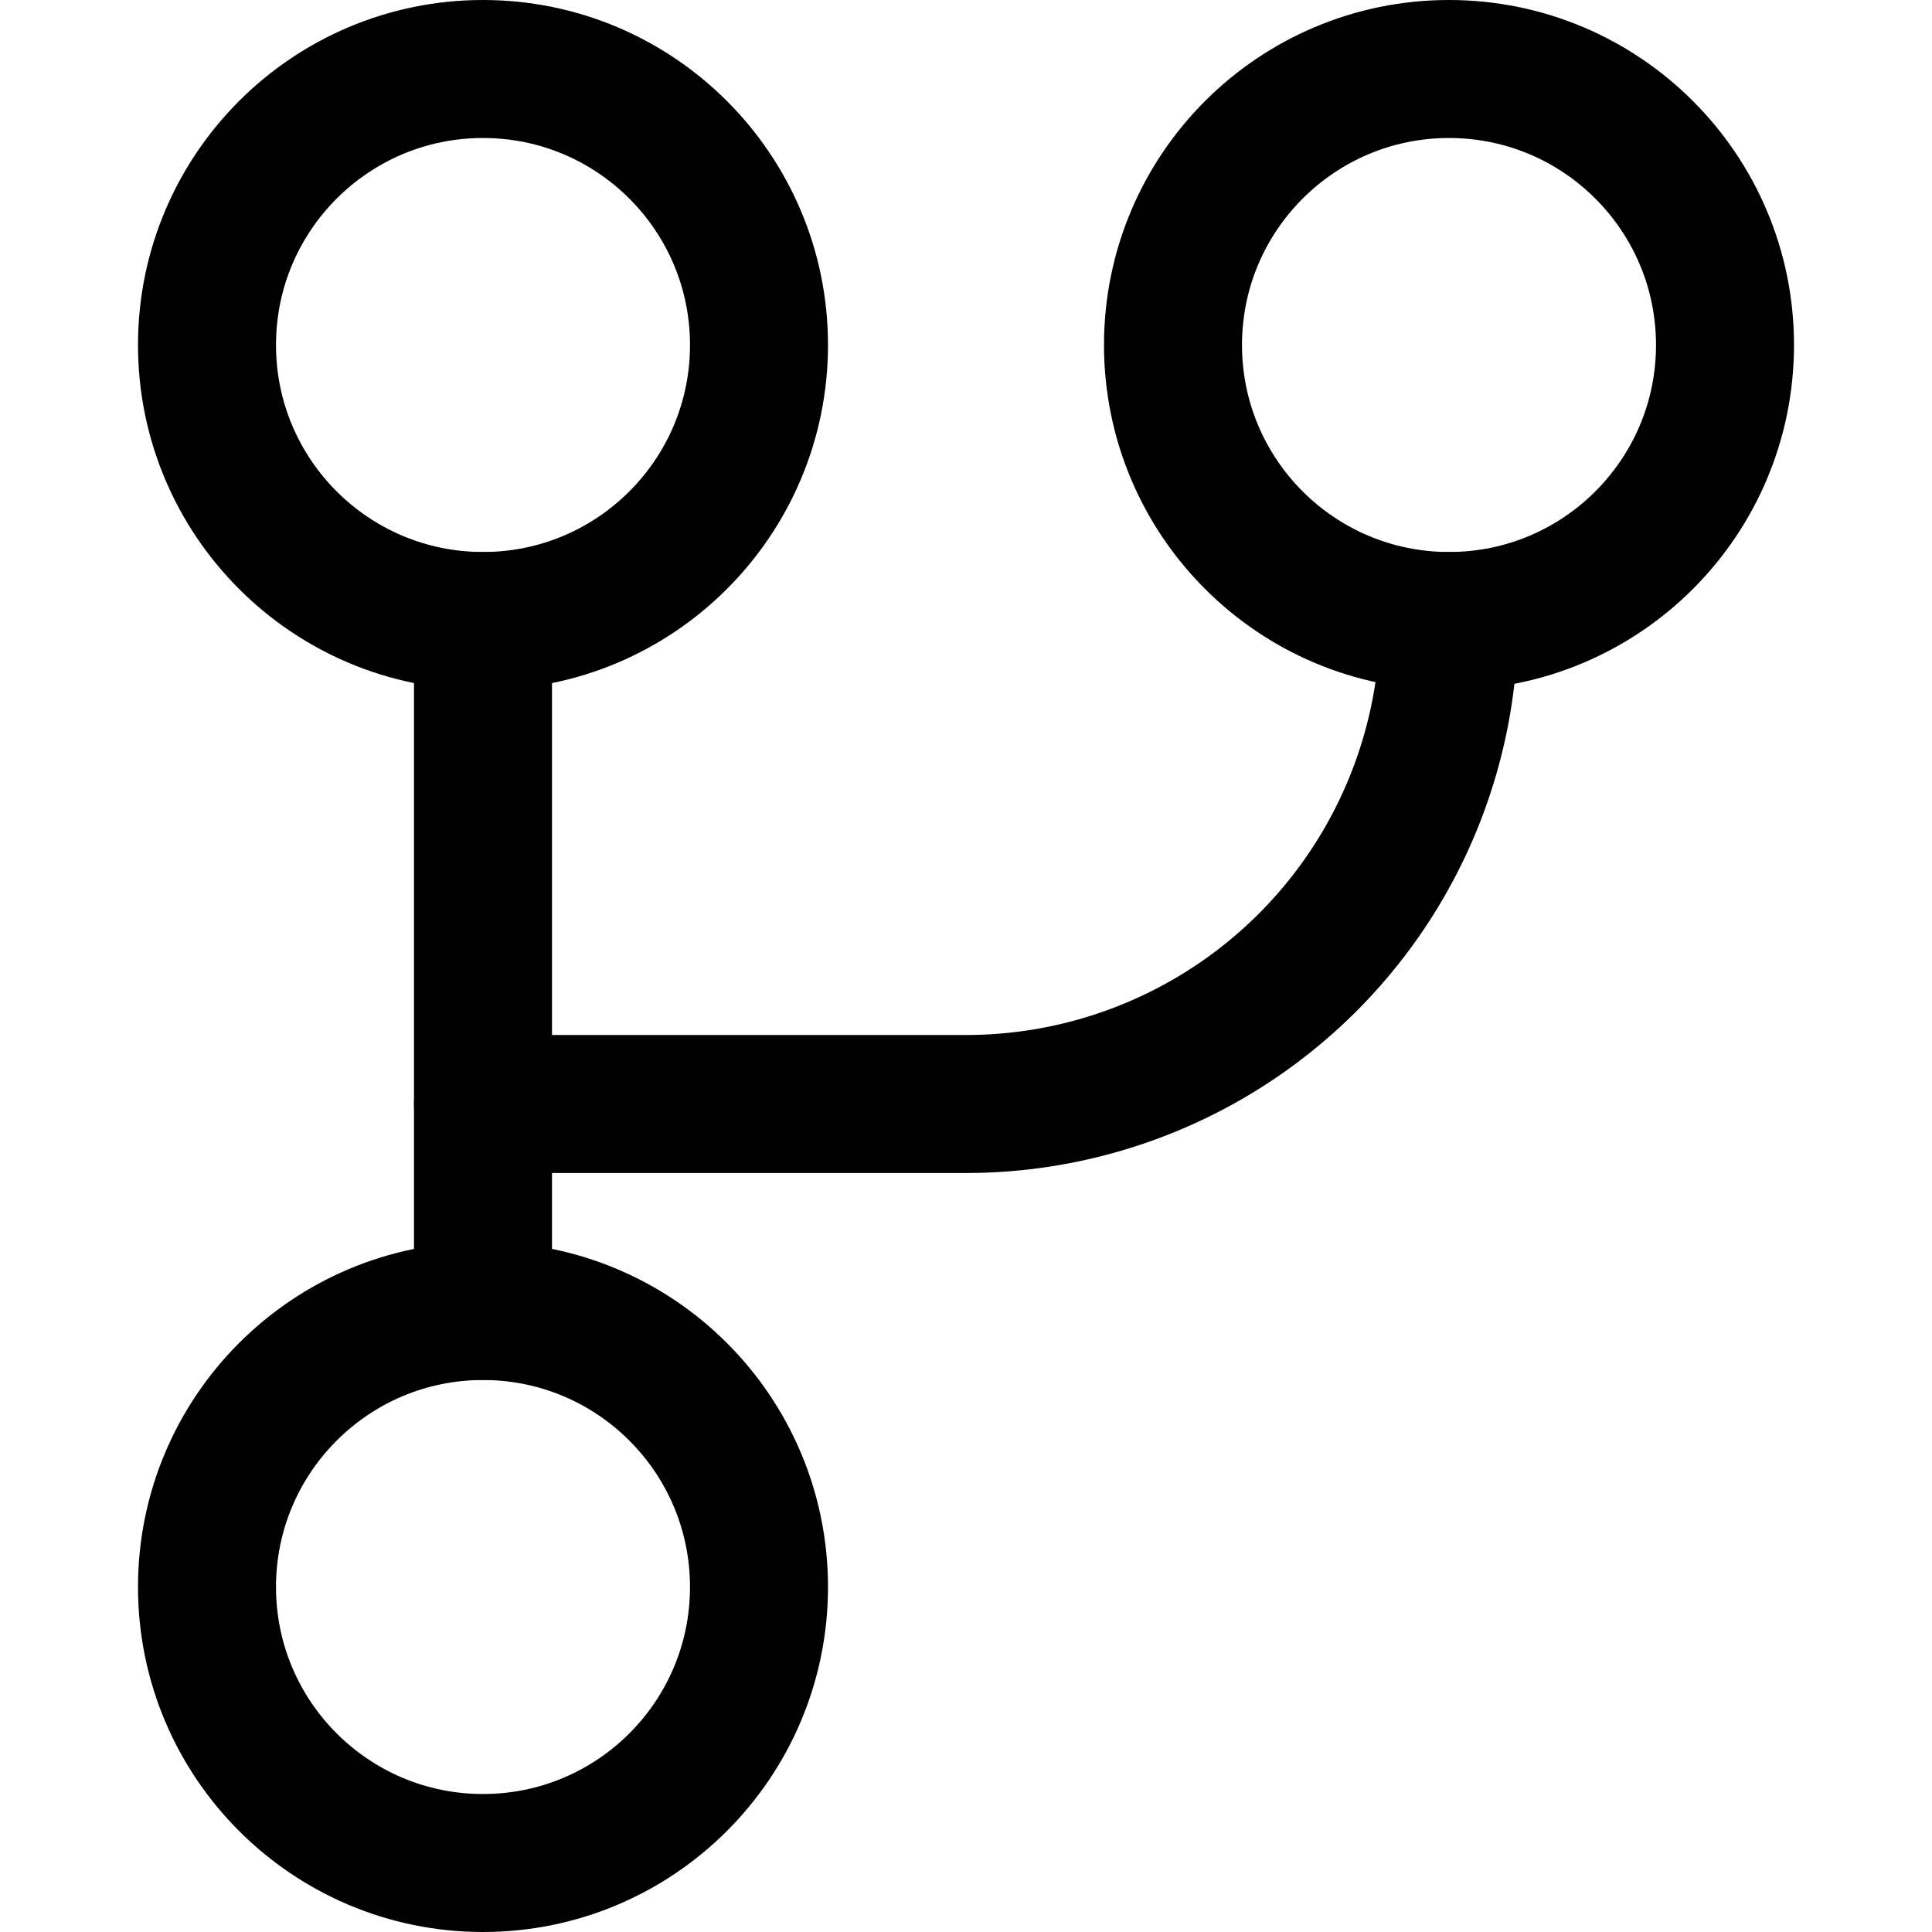
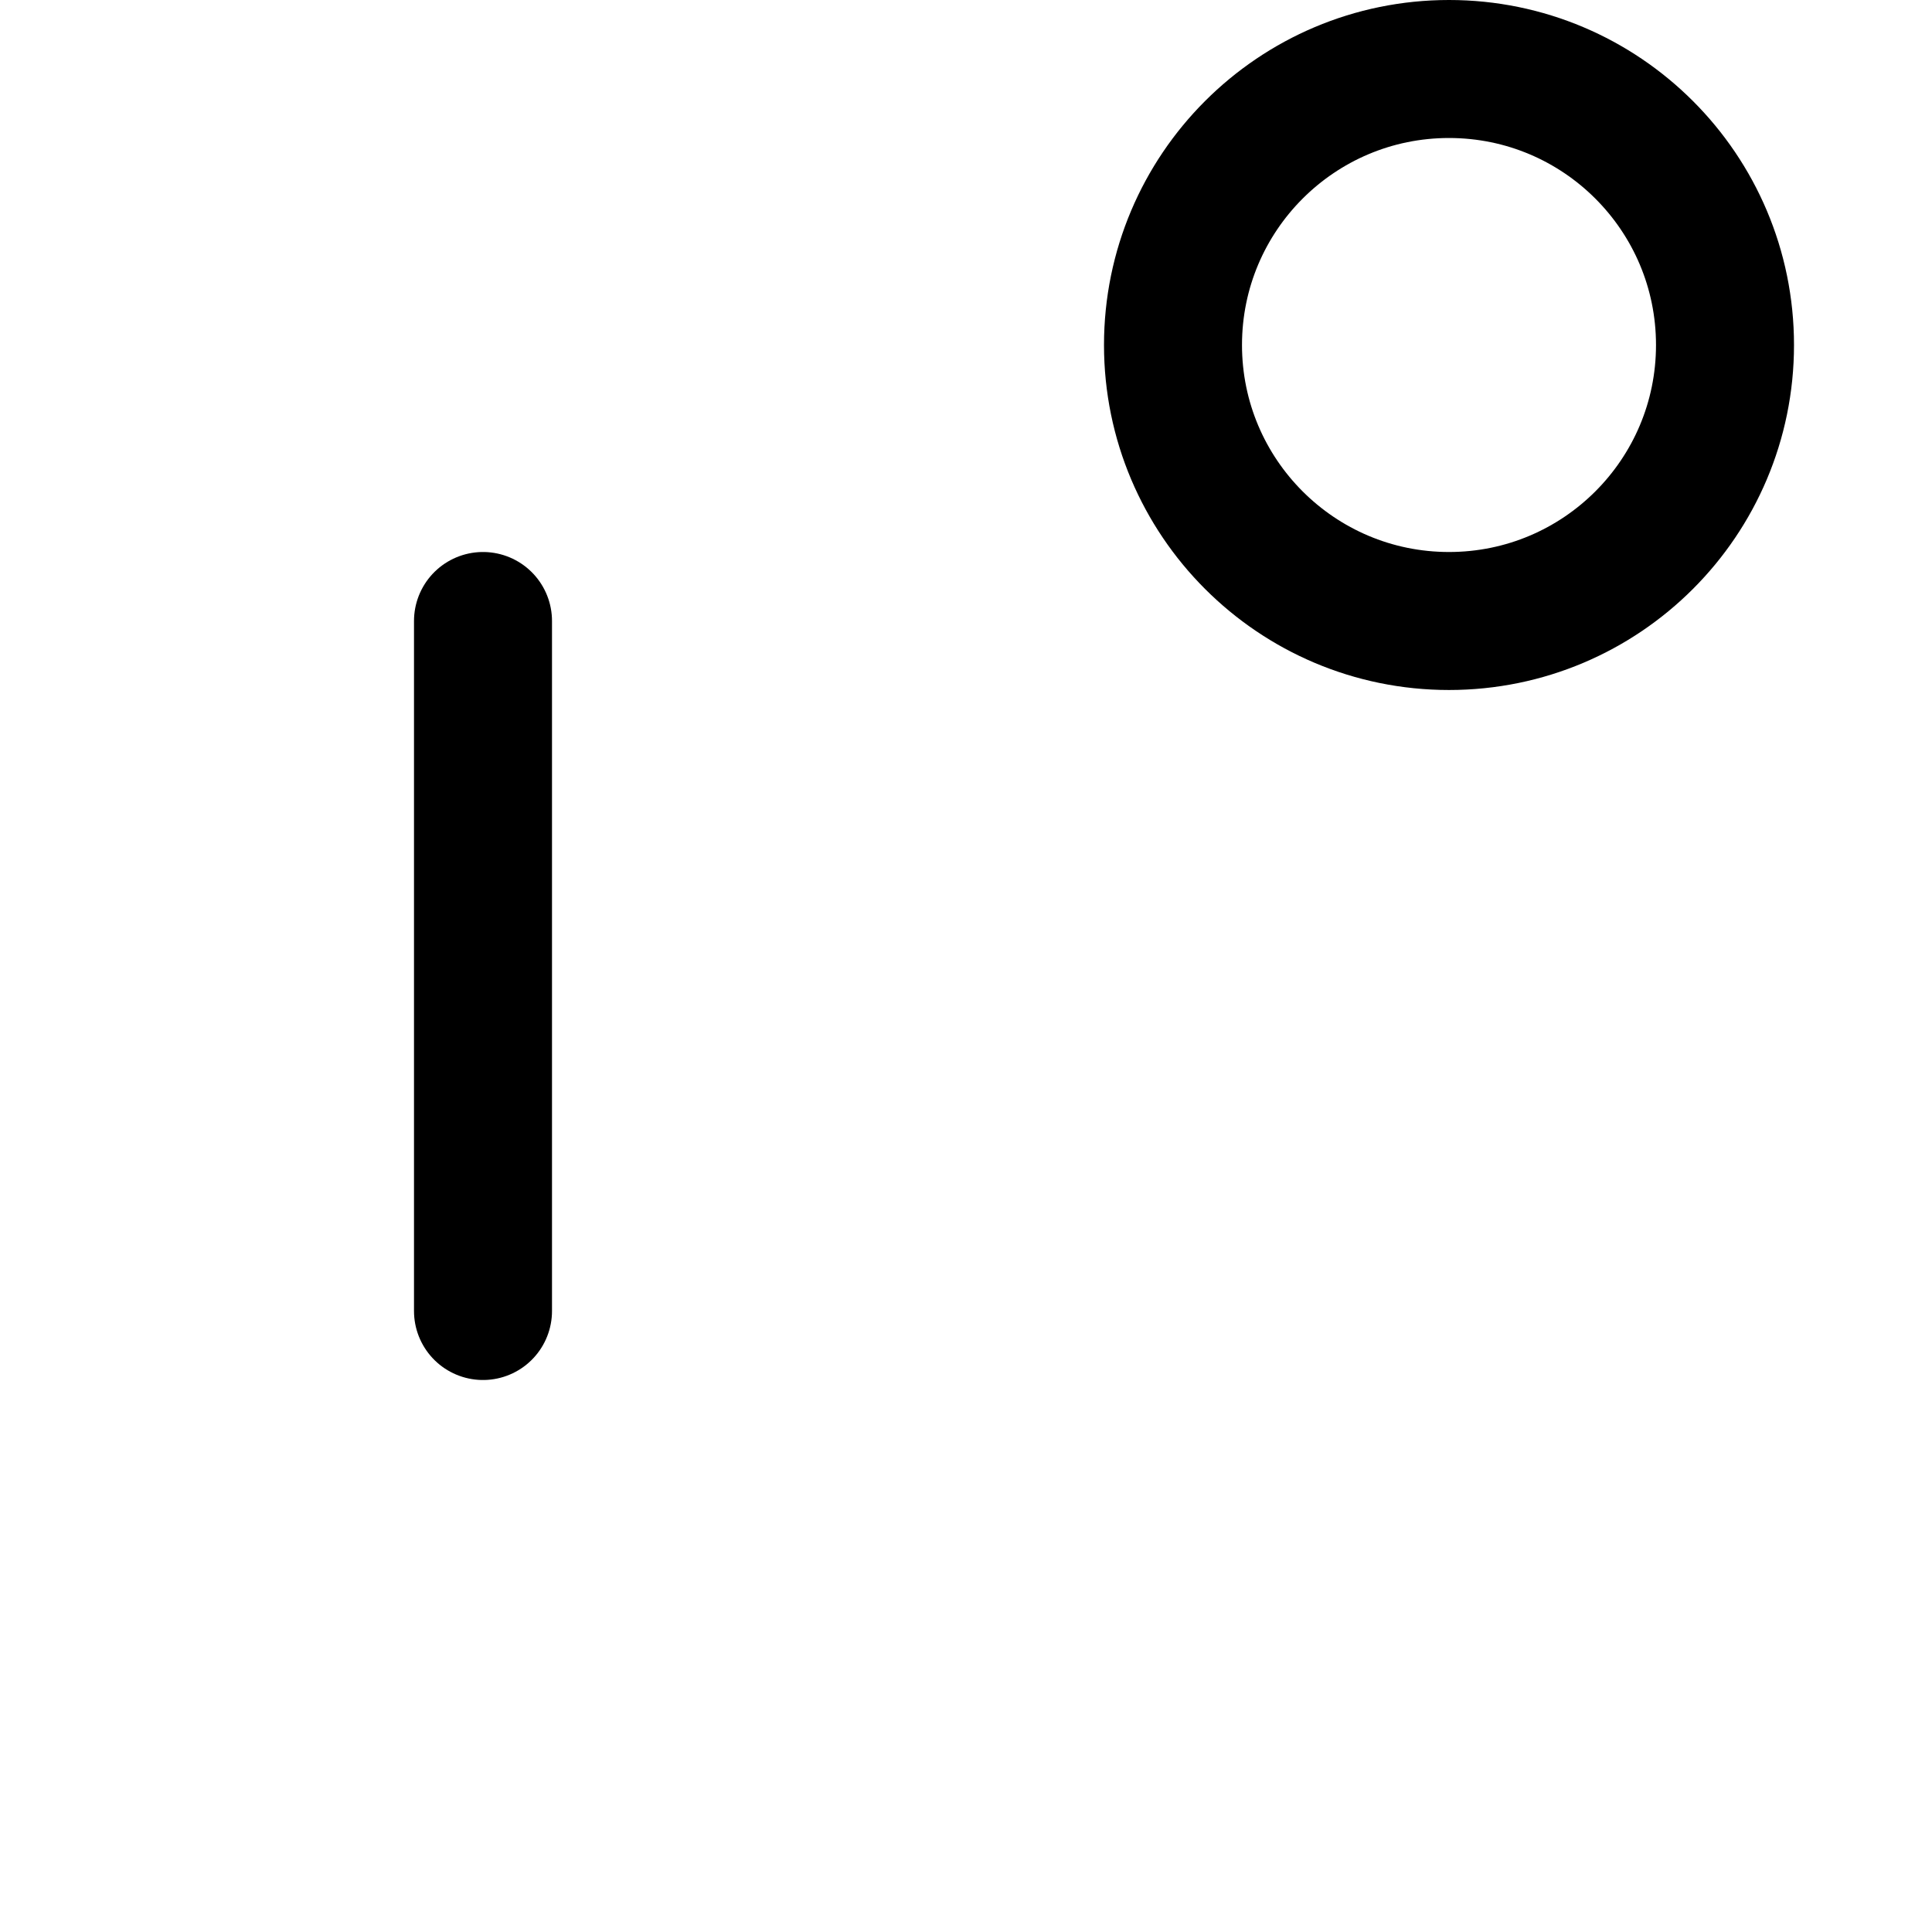
<svg xmlns="http://www.w3.org/2000/svg" viewBox="0 0 14 14">
  <g transform="matrix(1,0,0,1,0,0)">
    <g>
-       <circle cx="3.5" cy="11.5" r="2" style="fill: none;stroke: #000000;stroke-linecap: round;stroke-linejoin: round" />
-       <circle cx="3.5" cy="2.5" r="2" style="fill: none;stroke: #000000;stroke-linecap: round;stroke-linejoin: round" />
      <circle cx="10.5" cy="2.5" r="2" style="fill: none;stroke: #000000;stroke-linecap: round;stroke-linejoin: round" />
      <line x1="3.5" y1="9.5" x2="3.5" y2="4.5" style="fill: none;stroke: #000000;stroke-linecap: round;stroke-linejoin: round" />
-       <path d="M10.5,4.5A3.5,3.5,0,0,1,7,8H3.5" style="fill: none;stroke: #000000;stroke-linecap: round;stroke-linejoin: round" />
    </g>
  </g>
</svg>